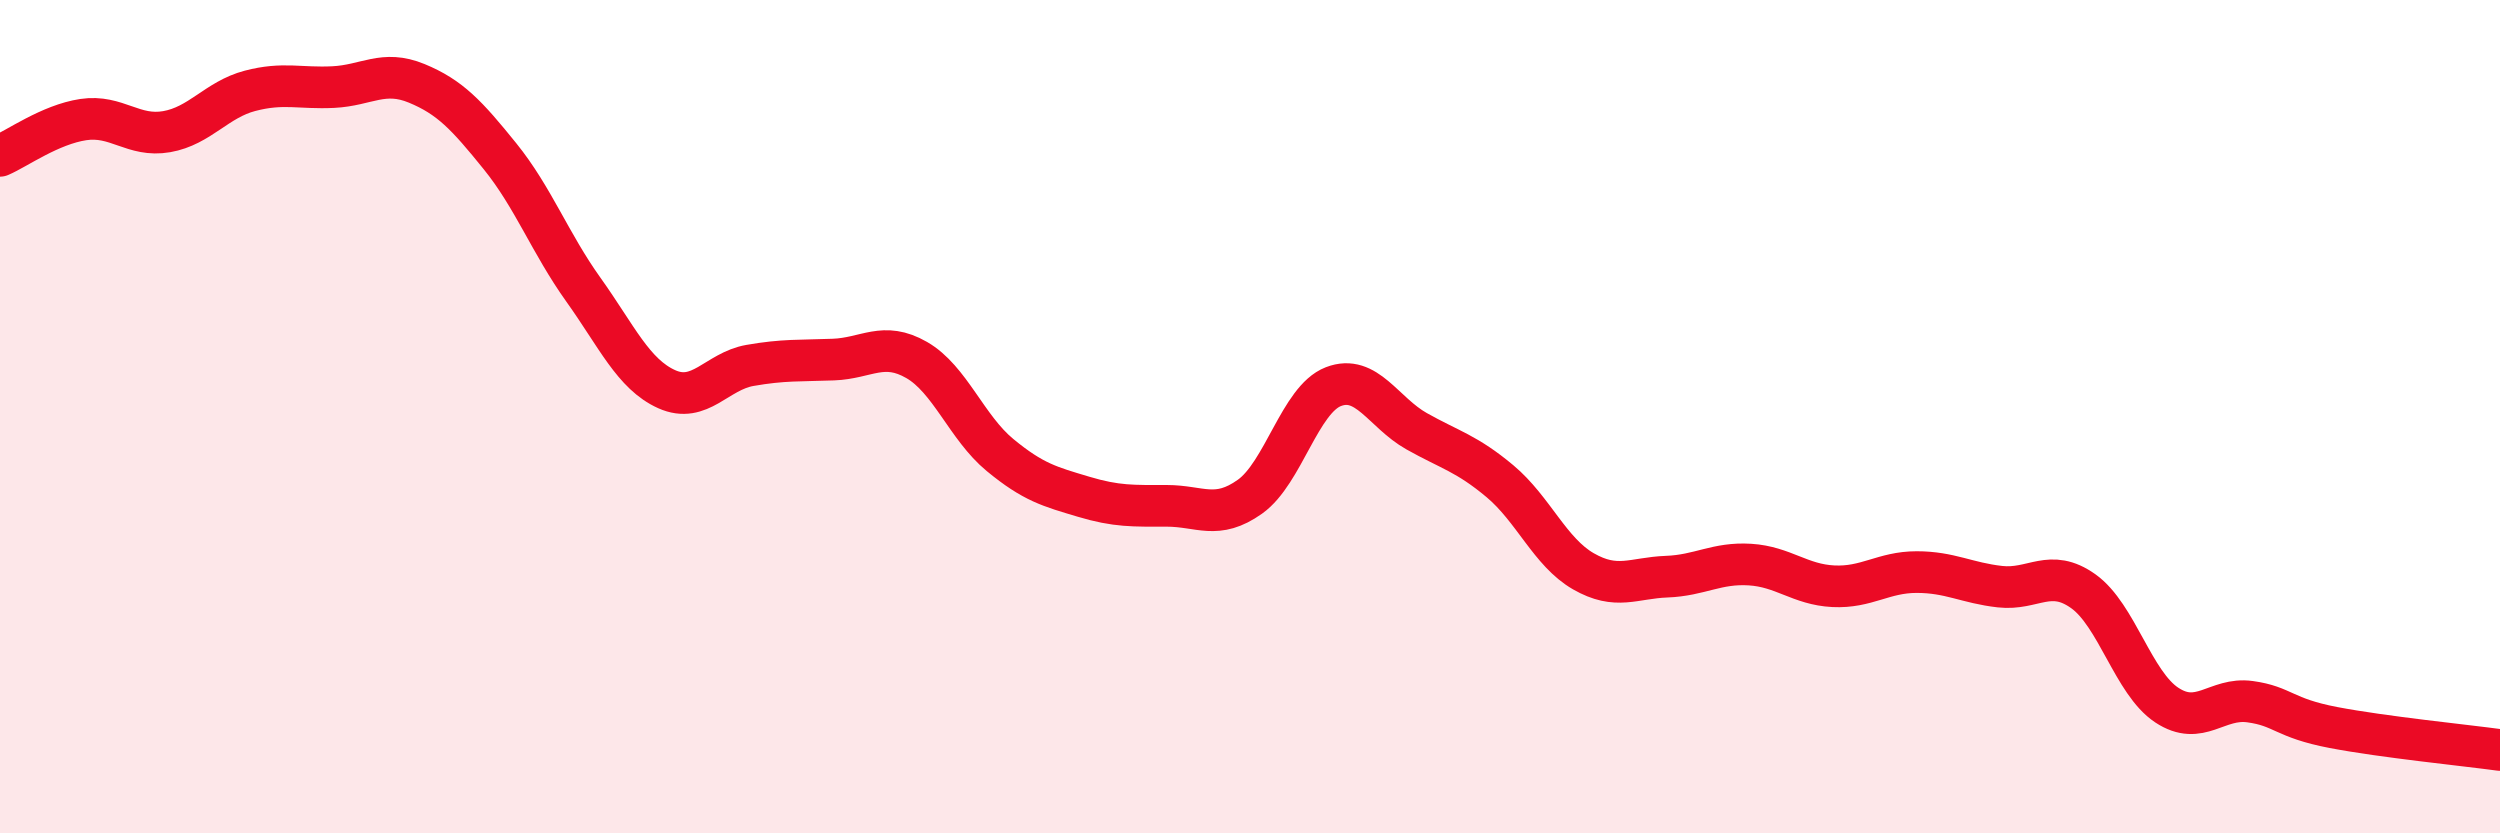
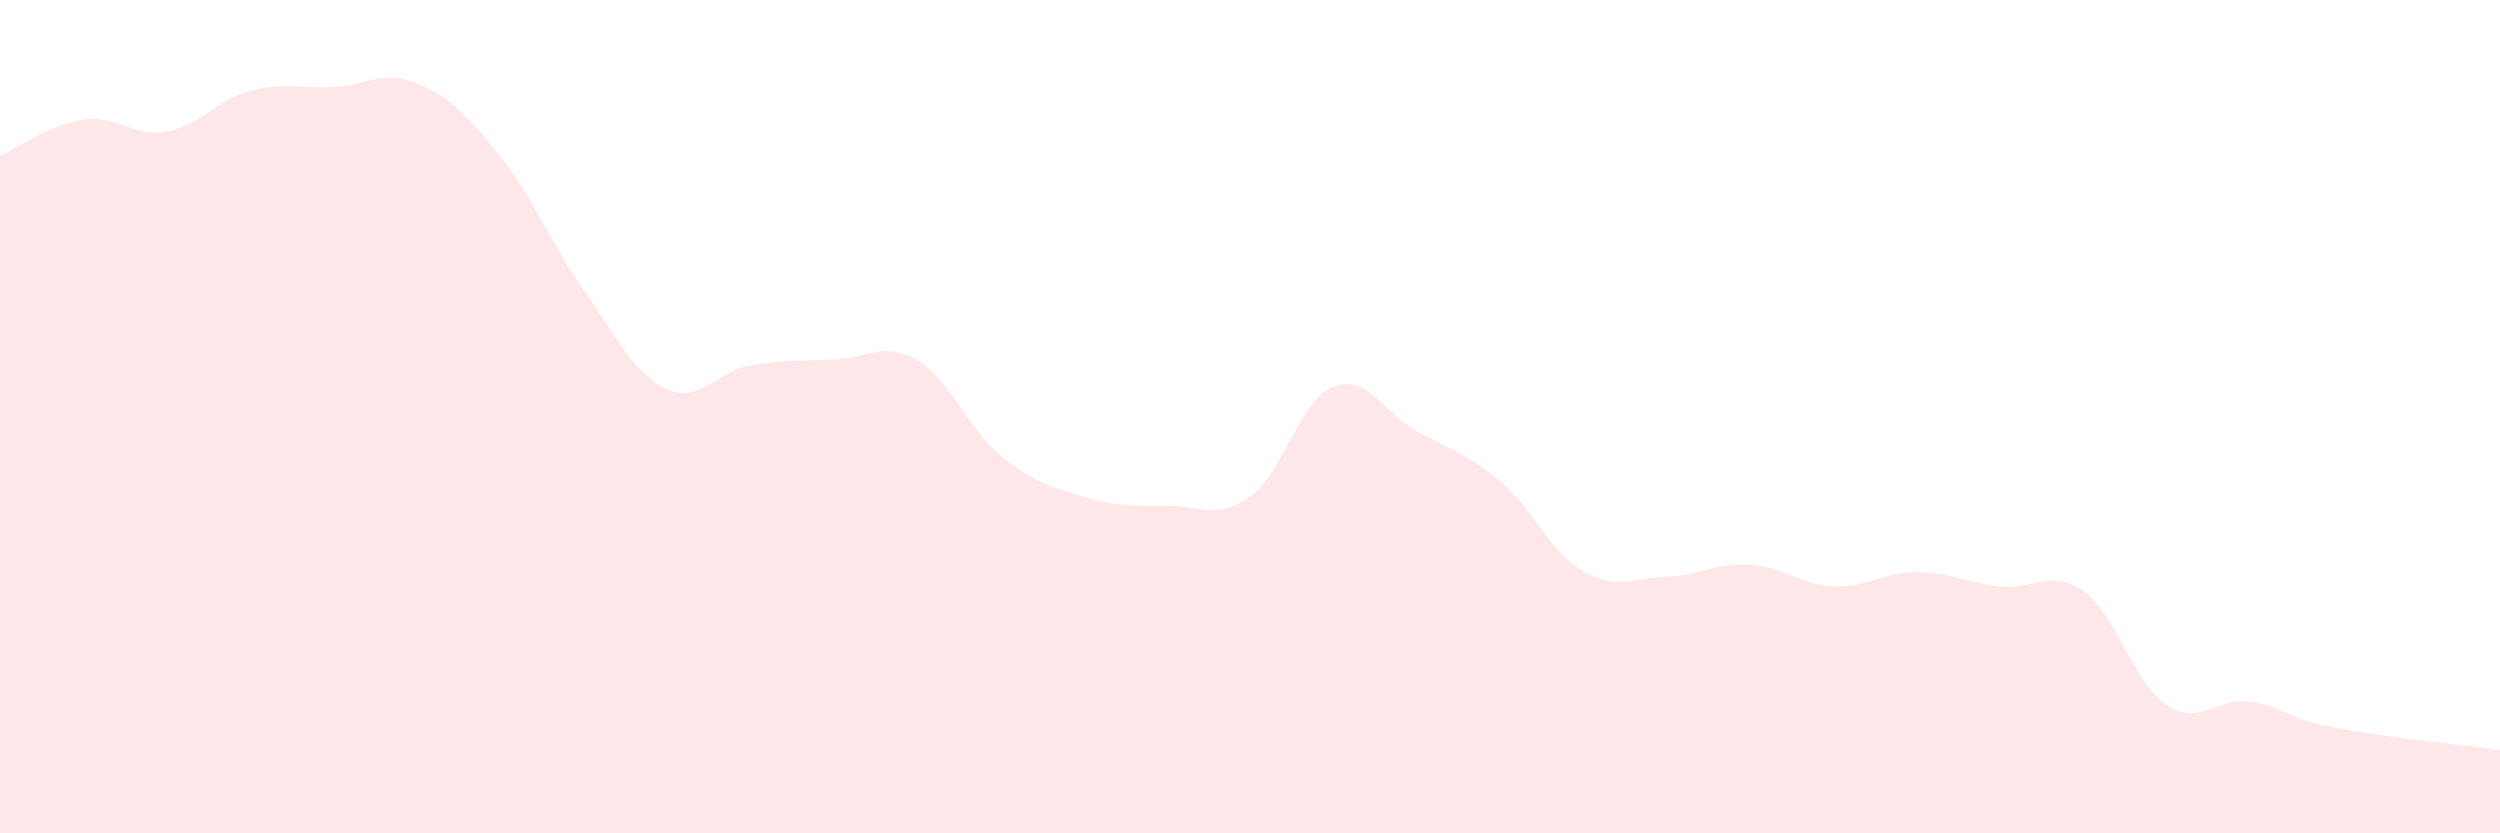
<svg xmlns="http://www.w3.org/2000/svg" width="60" height="20" viewBox="0 0 60 20">
  <path d="M 0,3.74 C 0.4,3.57 1.2,2.99 2,2.87 C 2.8,2.75 3.2,3.3 4,3.16 C 4.8,3.02 5.2,2.39 6,2.18 C 6.8,1.97 7.2,2.13 8,2.09 C 8.8,2.05 9.2,1.67 10,2 C 10.8,2.33 11.2,2.76 12,3.75 C 12.8,4.74 13.2,5.83 14,6.95 C 14.8,8.07 15.2,8.98 16,9.34 C 16.8,9.7 17.2,8.91 18,8.77 C 18.8,8.63 19.2,8.66 20,8.63 C 20.8,8.6 21.2,8.18 22,8.64 C 22.8,9.1 23.2,10.26 24,10.92 C 24.8,11.58 25.2,11.68 26,11.92 C 26.8,12.16 27.2,12.14 28,12.14 C 28.8,12.14 29.2,12.49 30,11.92 C 30.8,11.35 31.2,9.59 32,9.28 C 32.8,8.97 33.2,9.9 34,10.35 C 34.8,10.8 35.2,10.88 36,11.55 C 36.8,12.22 37.2,13.25 38,13.71 C 38.8,14.17 39.2,13.87 40,13.84 C 40.8,13.81 41.2,13.5 42,13.55 C 42.8,13.6 43.2,14.03 44,14.07 C 44.8,14.11 45.2,13.73 46,13.73 C 46.8,13.73 47.2,13.99 48,14.08 C 48.8,14.17 49.2,13.62 50,14.19 C 50.8,14.76 51.2,16.39 52,16.92 C 52.8,17.45 53.2,16.73 54,16.84 C 54.8,16.95 54.8,17.23 56,17.46 C 57.2,17.69 59.2,17.89 60,18L60 20L0 20Z" fill="#EB0A25" opacity="0.1" stroke-linecap="round" stroke-linejoin="round" />
-   <path d="M 0,3.74 C 0.4,3.57 1.2,2.99 2,2.87 C 2.8,2.75 3.2,3.3 4,3.16 C 4.8,3.02 5.2,2.39 6,2.18 C 6.8,1.97 7.2,2.13 8,2.09 C 8.8,2.05 9.2,1.67 10,2 C 10.8,2.33 11.2,2.76 12,3.75 C 12.8,4.74 13.2,5.83 14,6.95 C 14.8,8.07 15.2,8.98 16,9.34 C 16.8,9.7 17.2,8.91 18,8.77 C 18.8,8.63 19.2,8.66 20,8.63 C 20.8,8.6 21.2,8.18 22,8.64 C 22.8,9.1 23.2,10.26 24,10.92 C 24.8,11.58 25.2,11.68 26,11.92 C 26.8,12.16 27.2,12.14 28,12.14 C 28.8,12.14 29.2,12.49 30,11.92 C 30.8,11.35 31.2,9.59 32,9.28 C 32.8,8.97 33.2,9.9 34,10.35 C 34.8,10.8 35.2,10.88 36,11.55 C 36.8,12.22 37.2,13.25 38,13.71 C 38.8,14.17 39.2,13.87 40,13.84 C 40.8,13.81 41.2,13.5 42,13.55 C 42.8,13.6 43.2,14.03 44,14.07 C 44.8,14.11 45.2,13.73 46,13.73 C 46.8,13.73 47.2,13.99 48,14.08 C 48.8,14.17 49.2,13.62 50,14.19 C 50.8,14.76 51.2,16.39 52,16.92 C 52.8,17.45 53.2,16.73 54,16.84 C 54.8,16.95 54.8,17.23 56,17.46 C 57.2,17.69 59.2,17.89 60,18" stroke="#EB0A25" stroke-width="1" fill="none" stroke-linecap="round" stroke-linejoin="round" />
</svg>